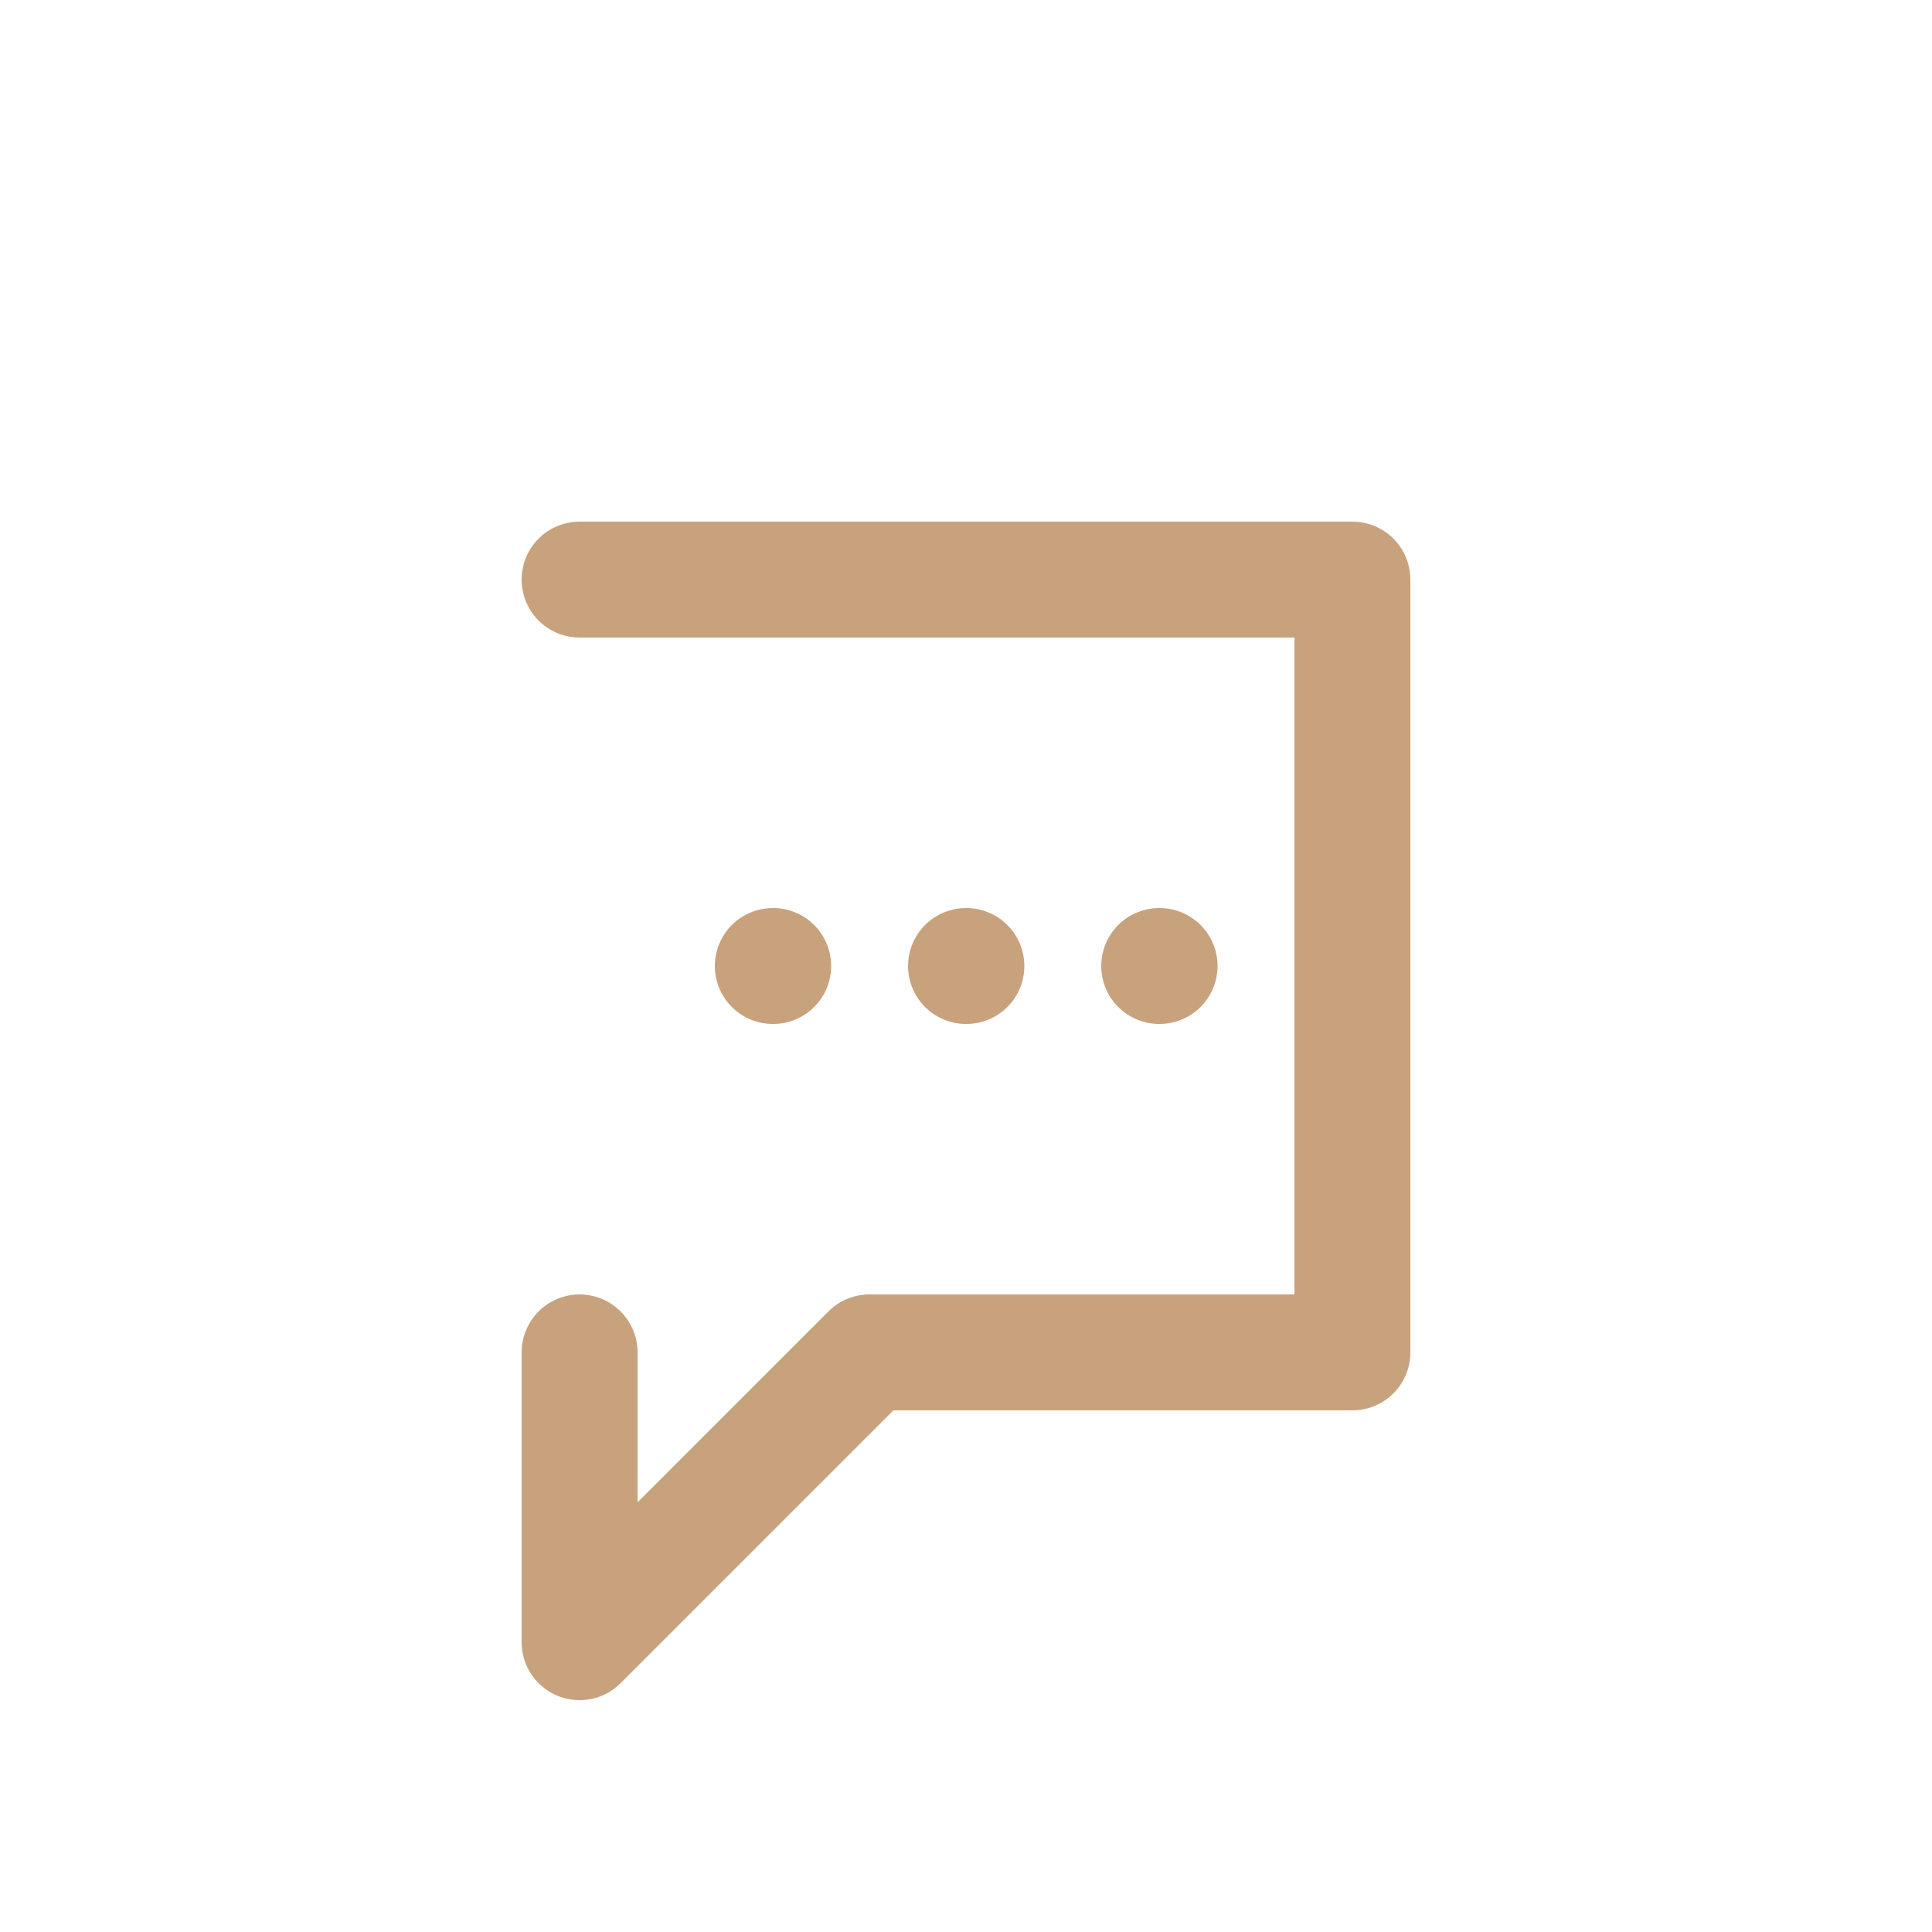
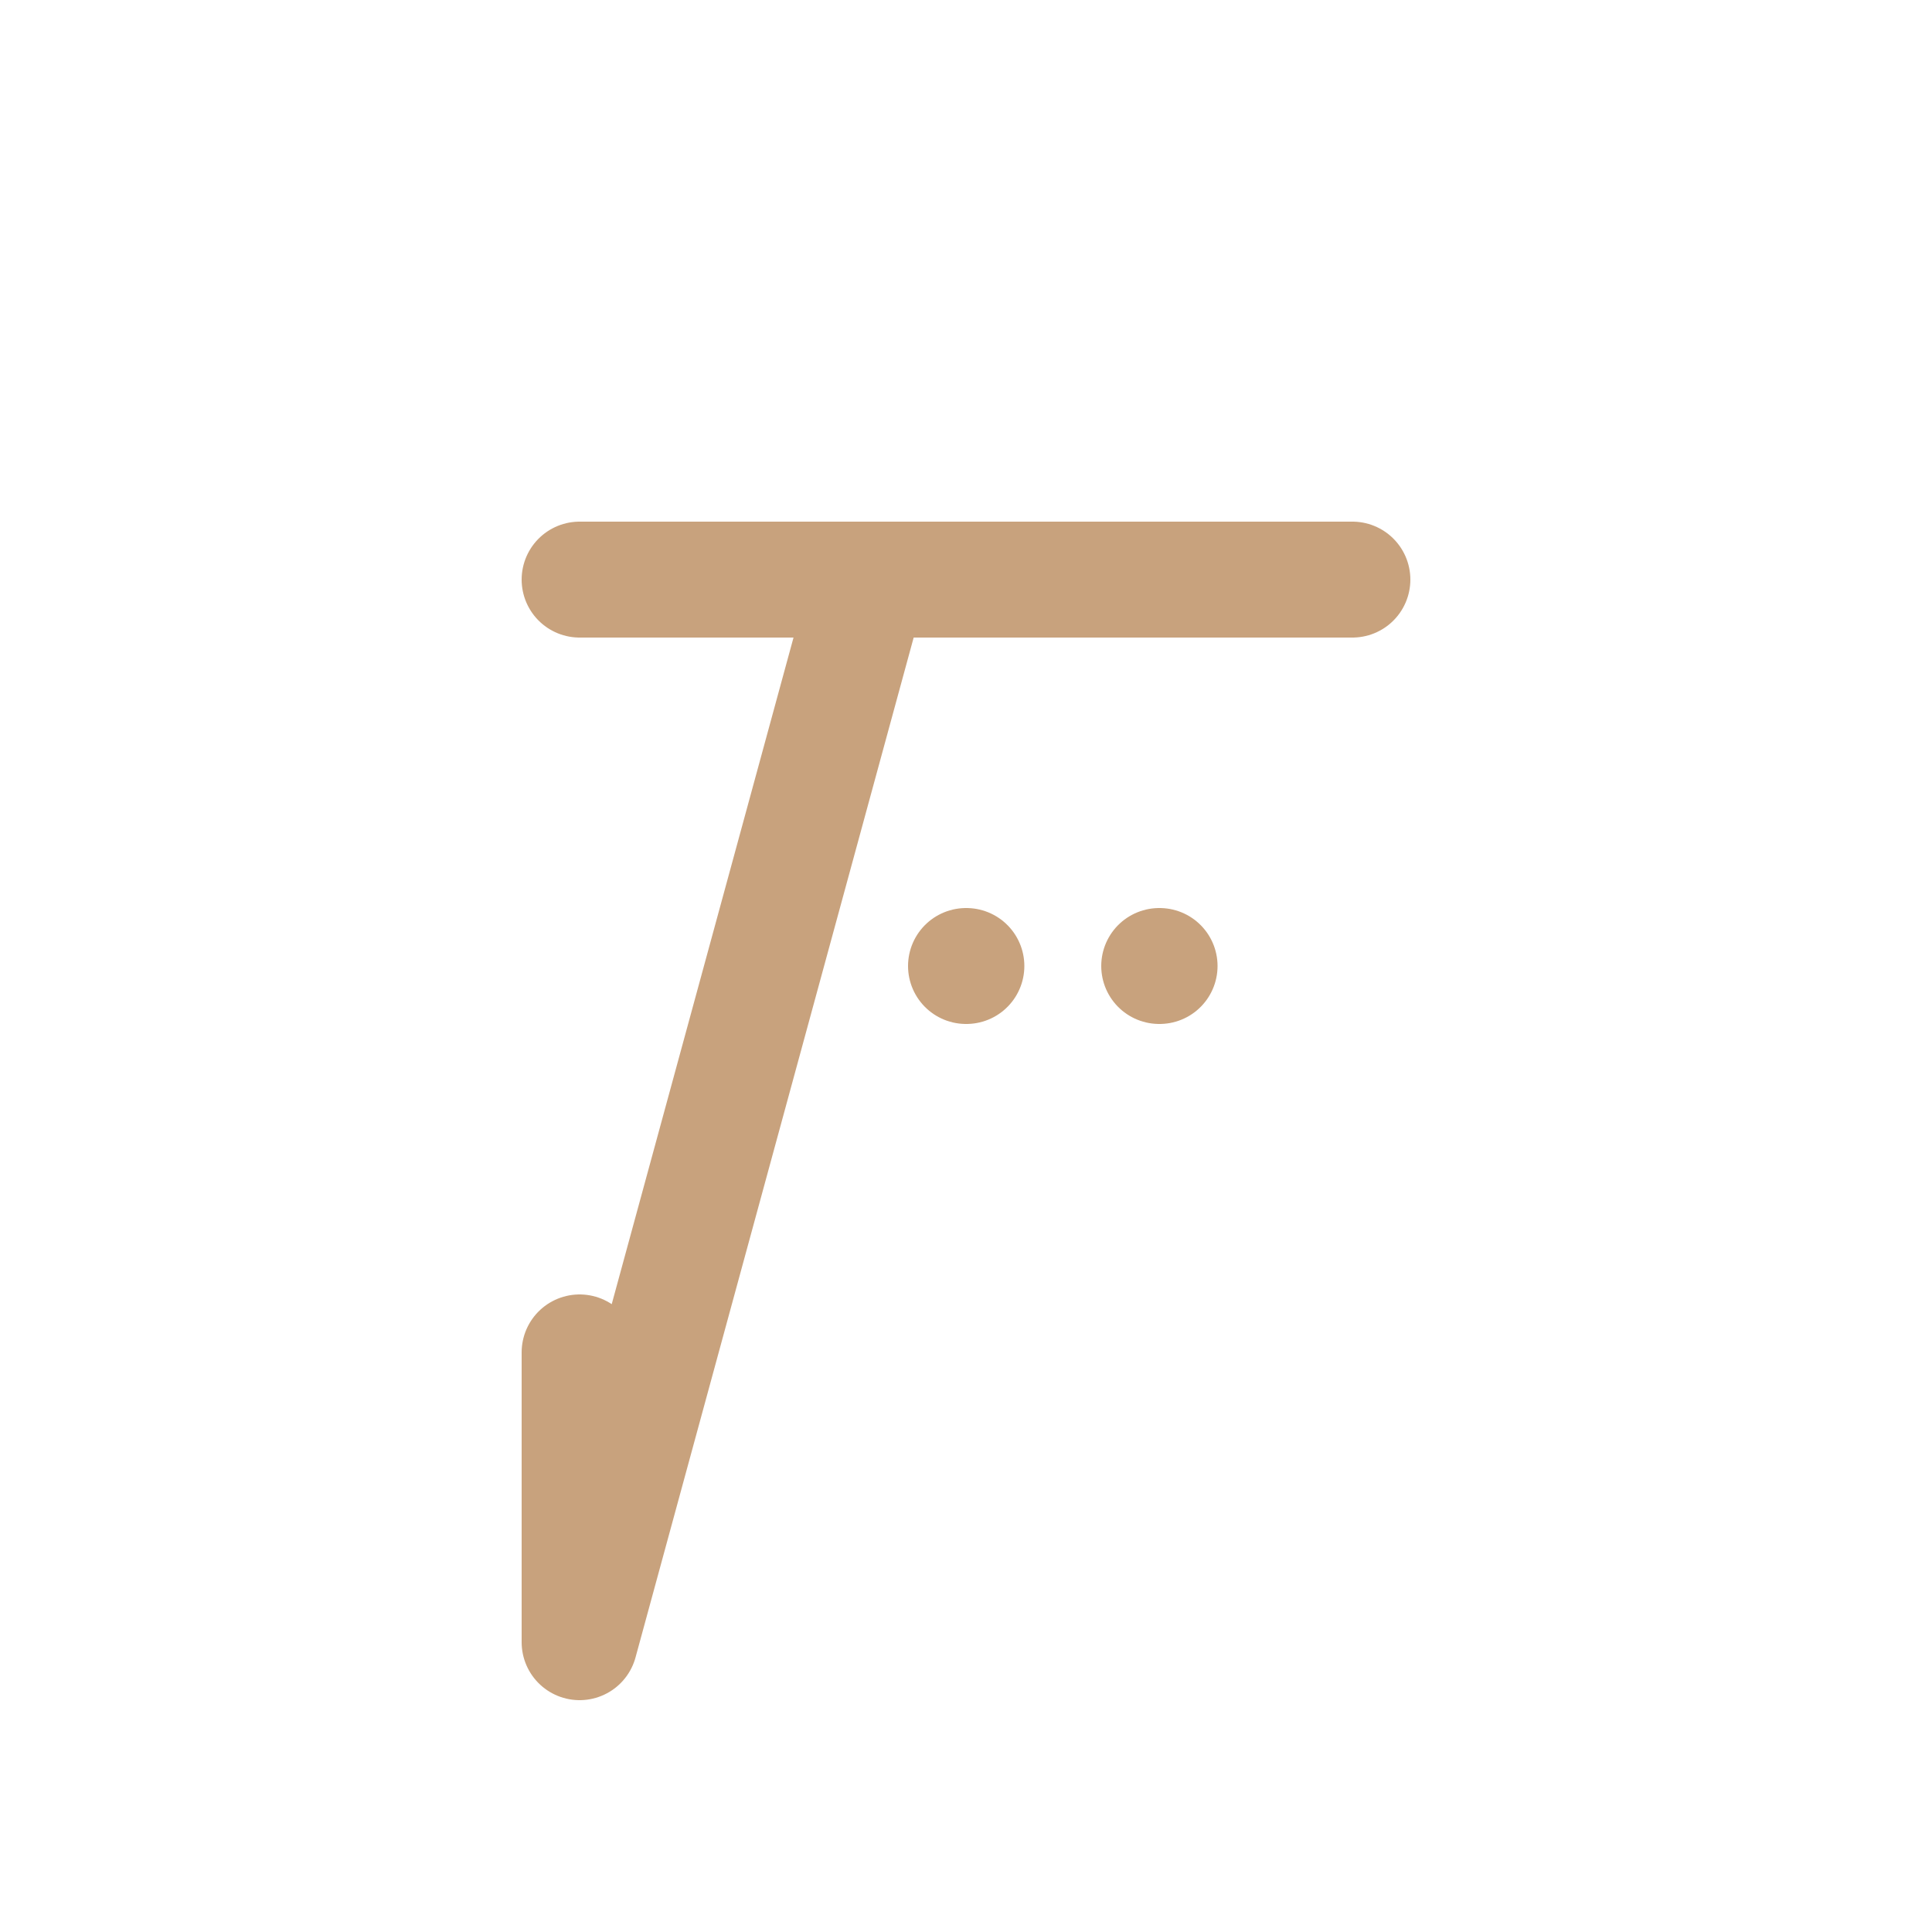
<svg xmlns="http://www.w3.org/2000/svg" width="50" height="50" viewBox="0 0 50 50" fill="none">
-   <path d="M15 15H35V35H22.5L15 42.5V35" stroke="#C8A27D" stroke-width="3" stroke-linecap="round" stroke-linejoin="round" />
-   <path d="M20 25H20.01" stroke="#C8A27D" stroke-width="3" stroke-linecap="round" stroke-linejoin="round" />
+   <path d="M15 15H35H22.5L15 42.5V35" stroke="#C8A27D" stroke-width="3" stroke-linecap="round" stroke-linejoin="round" />
  <path d="M25 25H25.01" stroke="#C8A27D" stroke-width="3" stroke-linecap="round" stroke-linejoin="round" />
  <path d="M30 25H30.01" stroke="#C8A27D" stroke-width="3" stroke-linecap="round" stroke-linejoin="round" />
</svg>